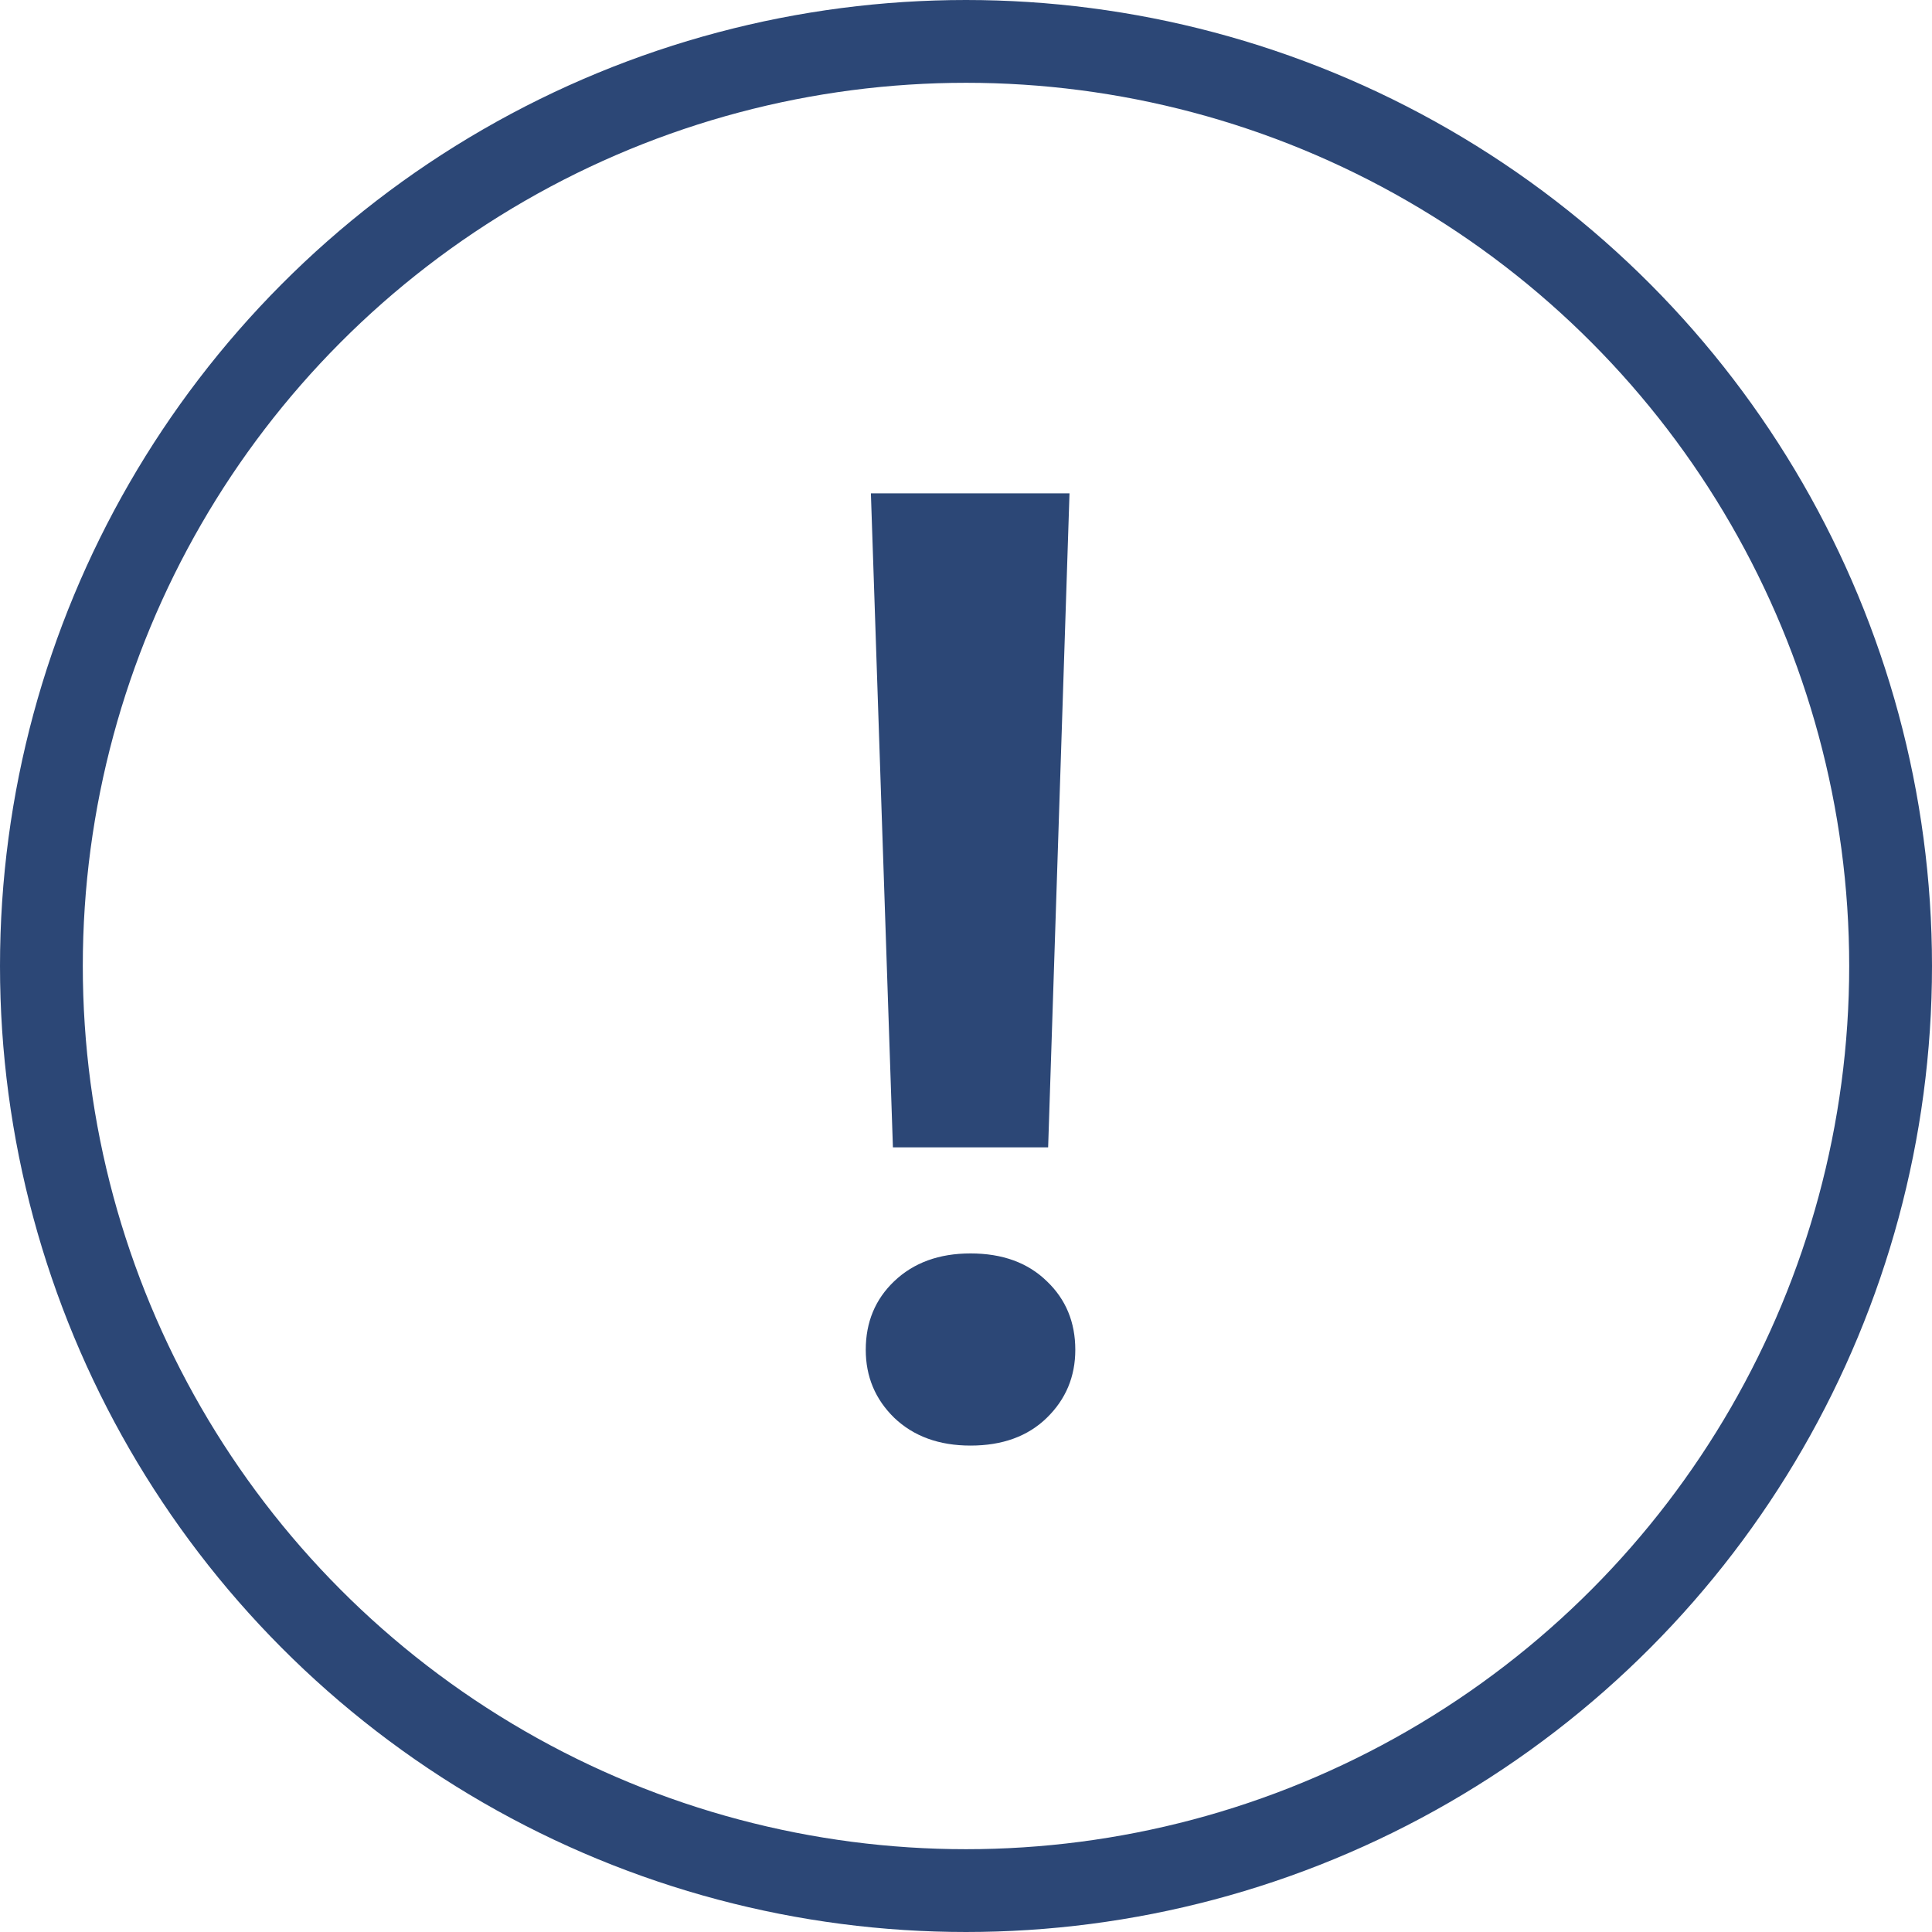
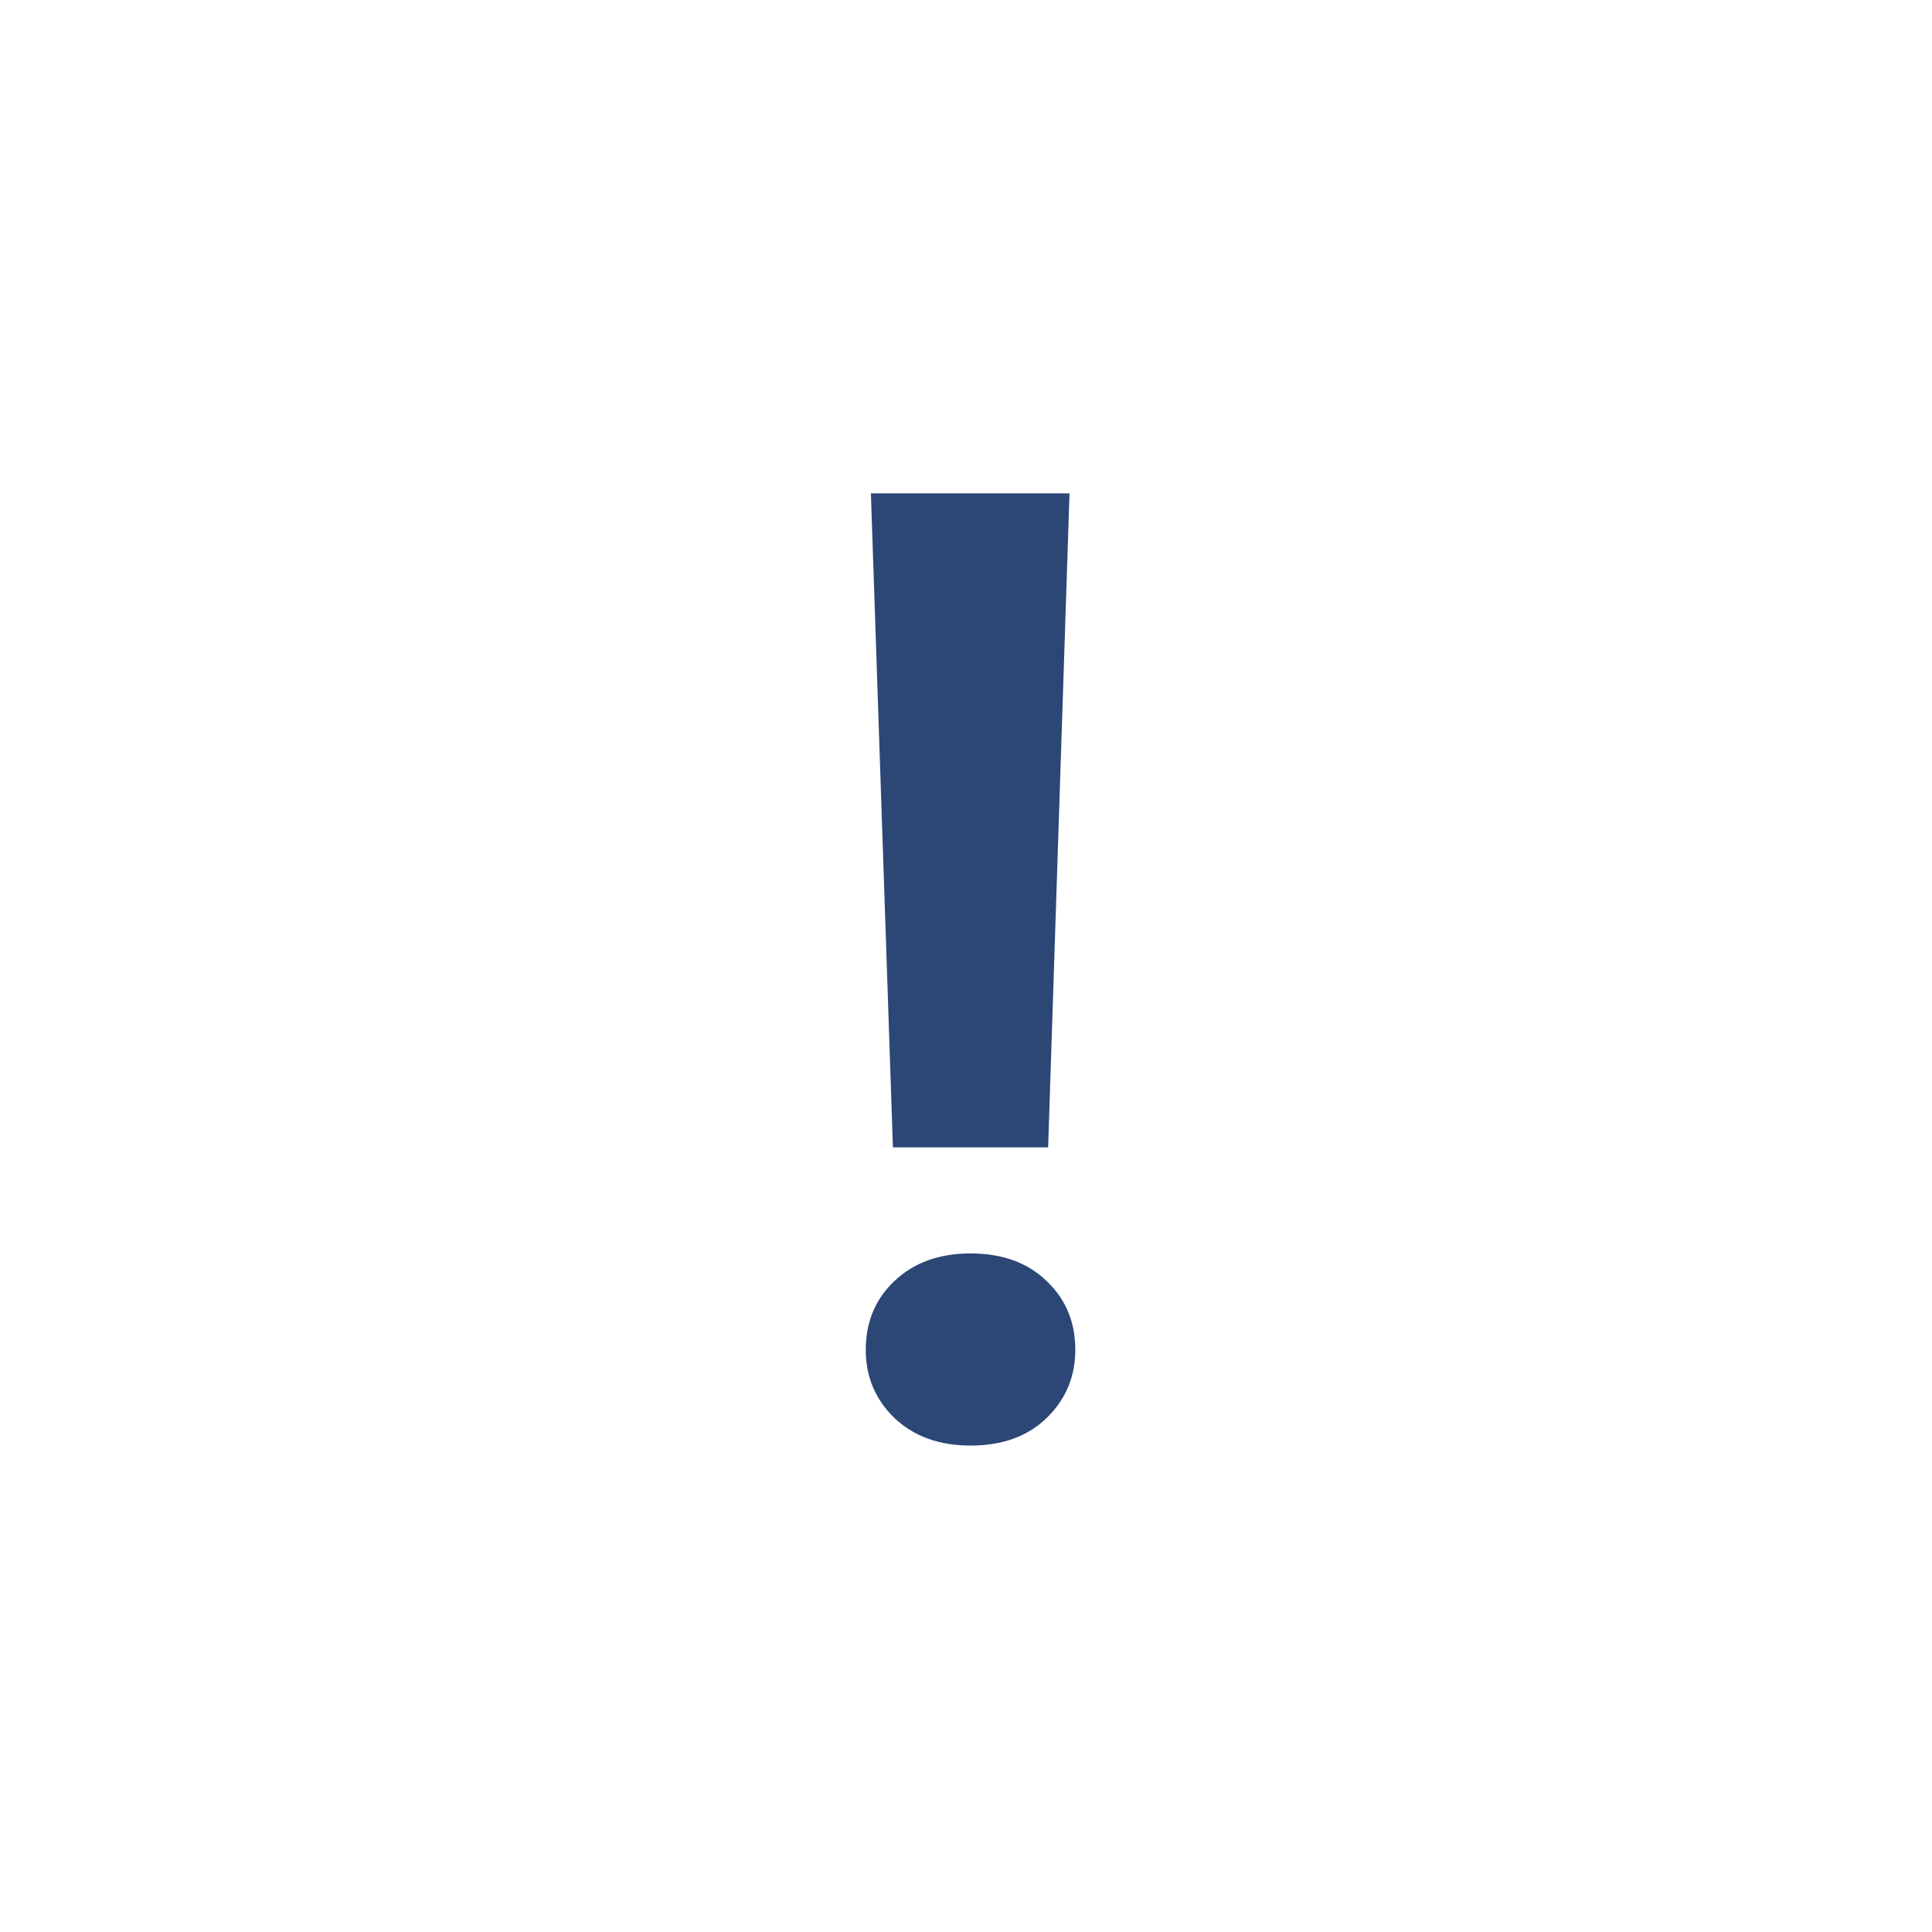
<svg xmlns="http://www.w3.org/2000/svg" width="35" height="35" viewBox="0 0 35 35" fill="none">
-   <circle cx="17.5" cy="17.5" r="16.75" stroke="#2C4776" stroke-width="1.5" />
  <path d="M19.375 8.938L18.988 20.785H16.176L15.777 8.938H19.375ZM15.684 24.453C15.684 23.953 15.855 23.539 16.199 23.211C16.551 22.875 17.012 22.707 17.582 22.707C18.16 22.707 18.621 22.875 18.965 23.211C19.309 23.539 19.48 23.953 19.48 24.453C19.48 24.938 19.309 25.348 18.965 25.684C18.621 26.02 18.16 26.188 17.582 26.188C17.012 26.188 16.551 26.02 16.199 25.684C15.855 25.348 15.684 24.938 15.684 24.453Z" fill="#2C4776" />
</svg>